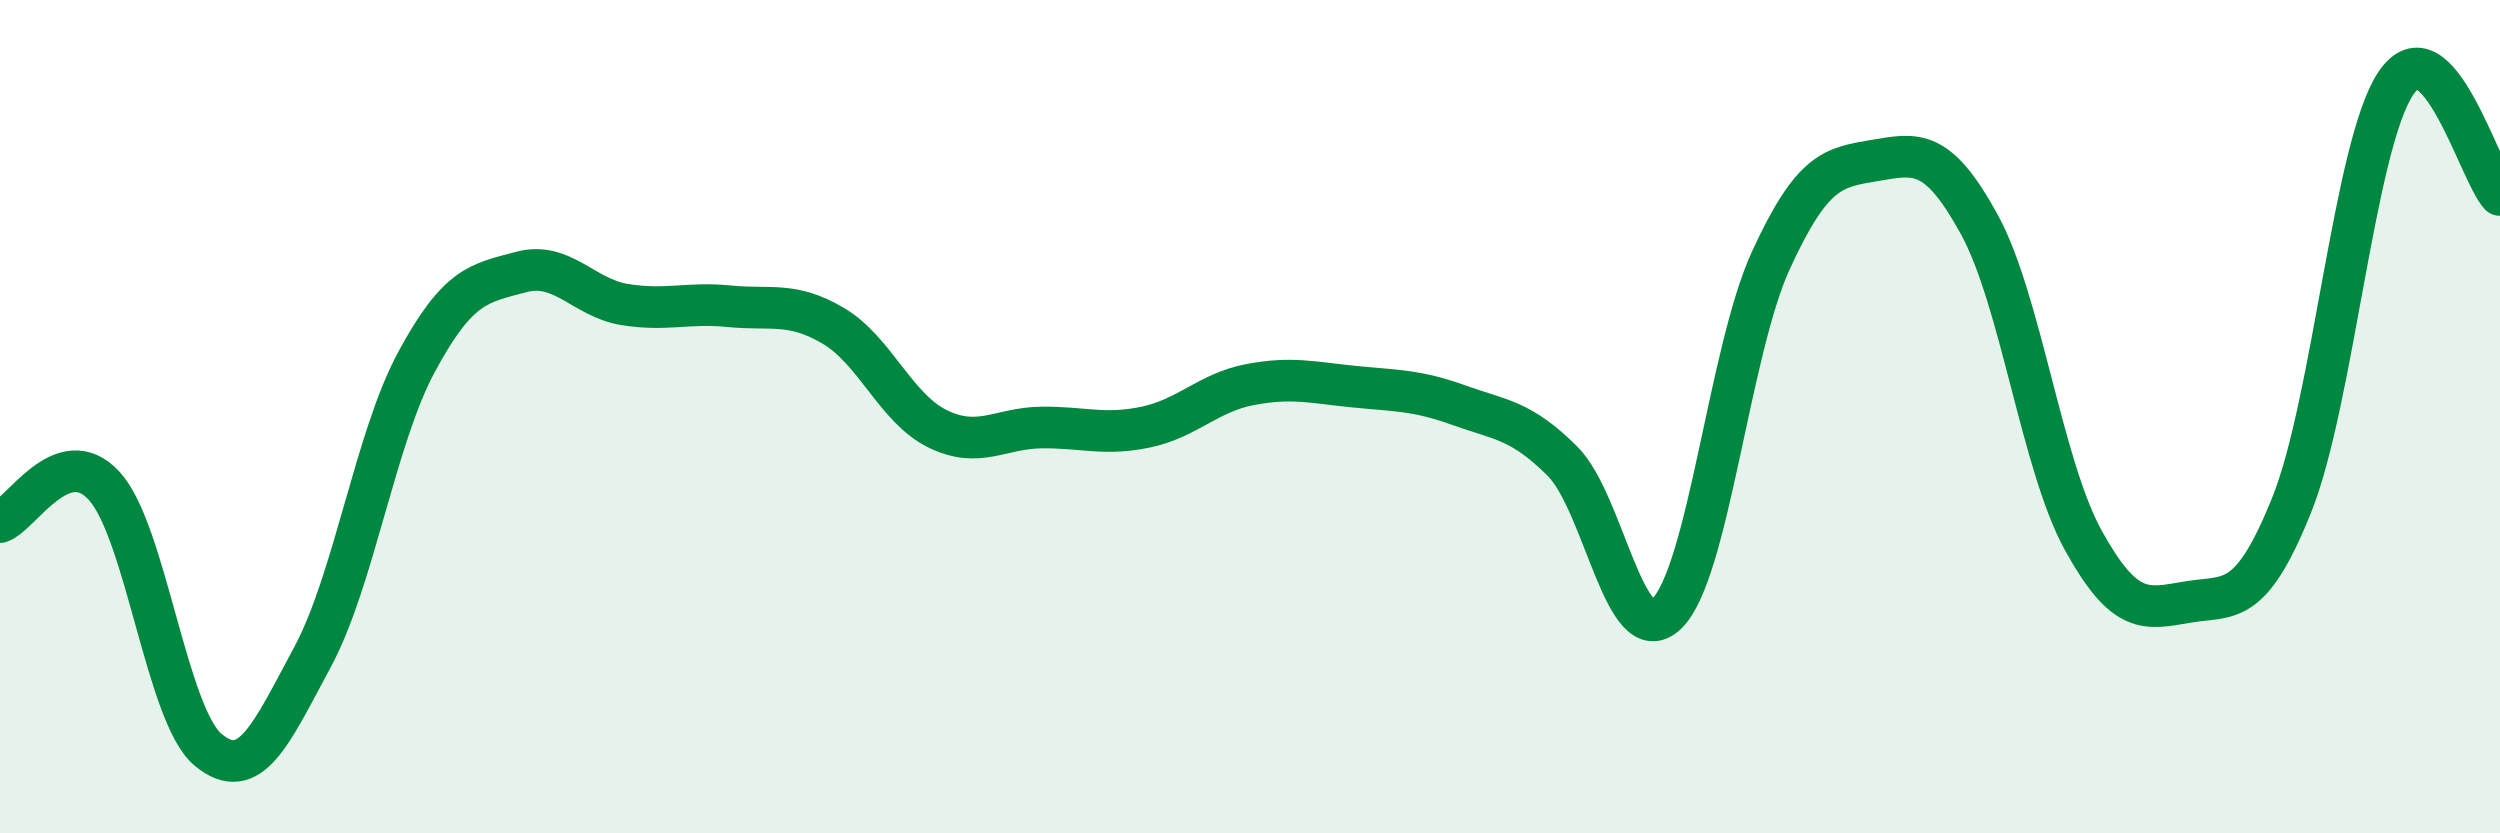
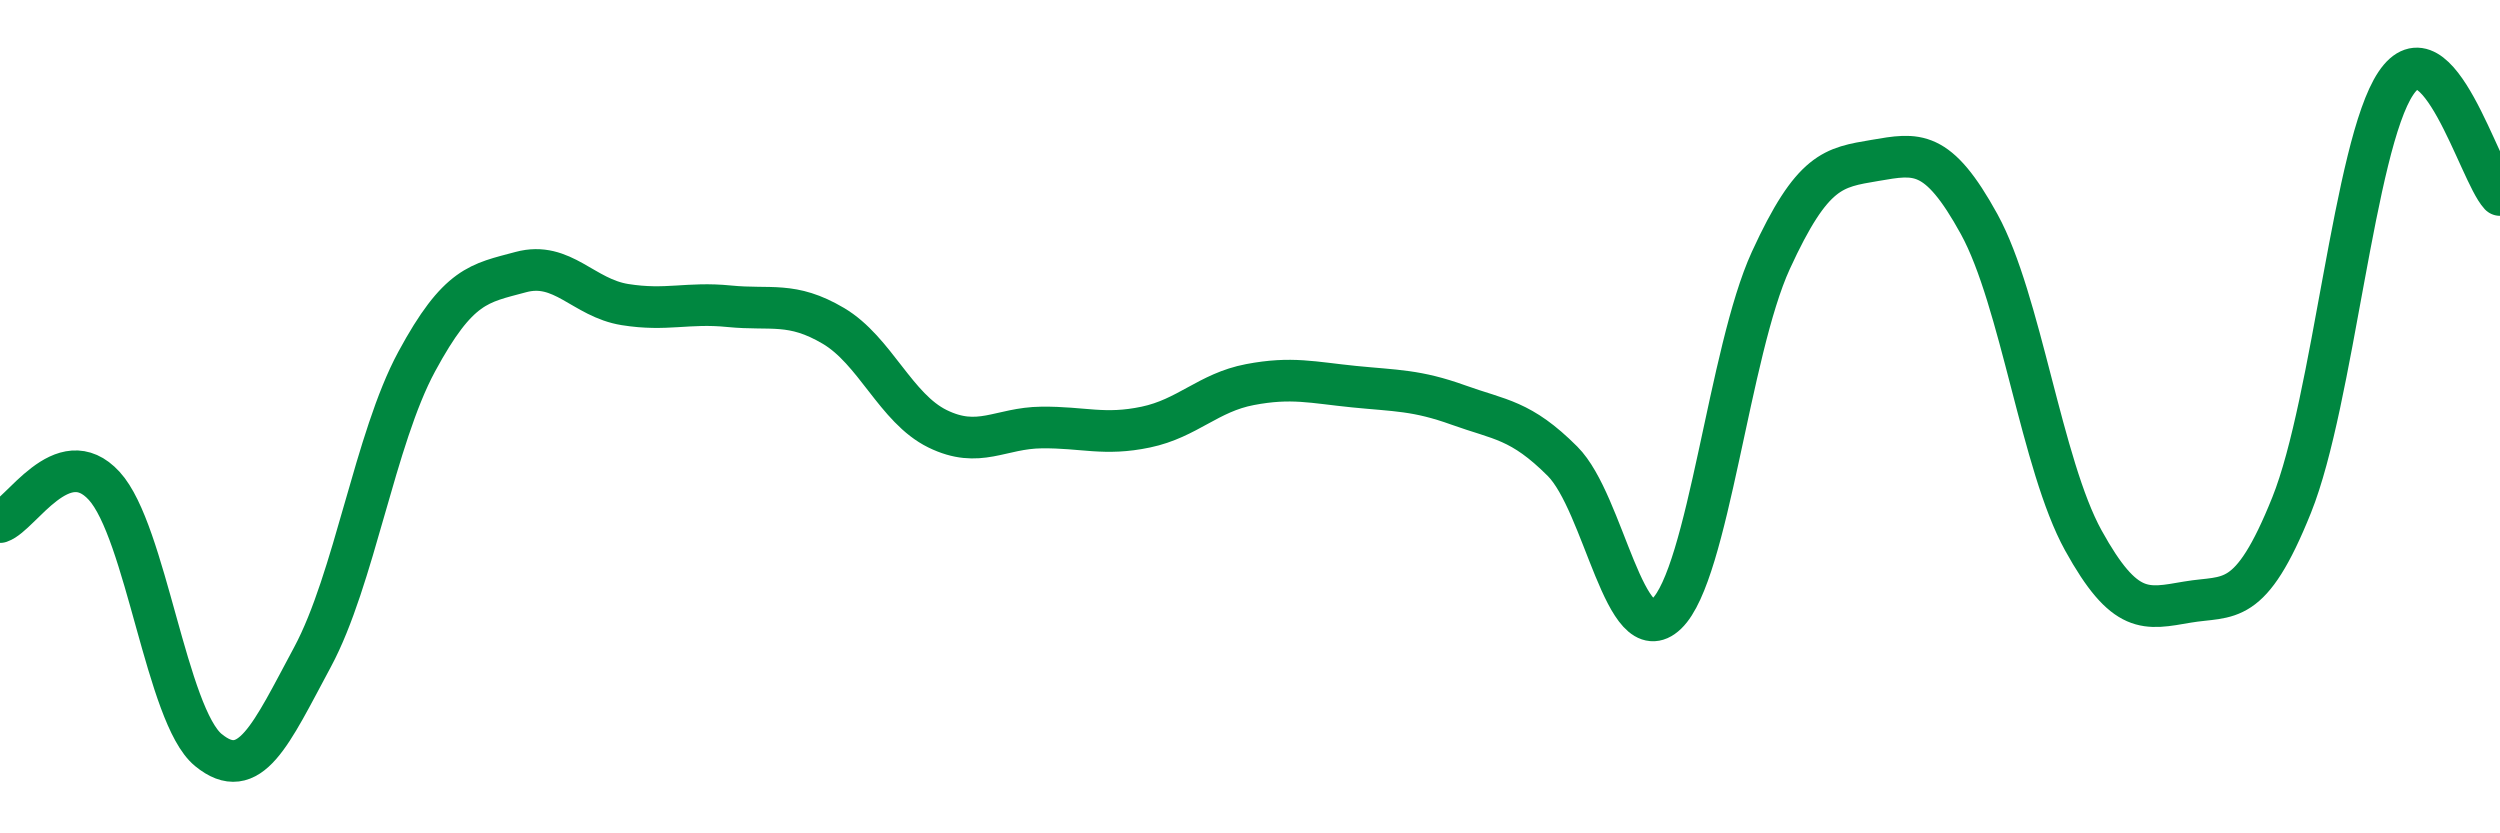
<svg xmlns="http://www.w3.org/2000/svg" width="60" height="20" viewBox="0 0 60 20">
-   <path d="M 0,12.53 C 0.5,12.36 1.5,10.57 2.5,11.66 C 3.5,12.75 4,17.18 5,18 C 6,18.82 6.5,17.63 7.5,15.77 C 8.5,13.91 9,10.53 10,8.68 C 11,6.83 11.5,6.8 12.5,6.53 C 13.5,6.26 14,7.15 15,7.31 C 16,7.47 16.5,7.25 17.5,7.35 C 18.5,7.45 19,7.23 20,7.82 C 21,8.41 21.5,9.8 22.5,10.29 C 23.5,10.78 24,10.27 25,10.26 C 26,10.25 26.5,10.46 27.5,10.25 C 28.5,10.04 29,9.42 30,9.23 C 31,9.04 31.5,9.18 32.5,9.28 C 33.5,9.38 34,9.36 35,9.72 C 36,10.08 36.5,10.07 37.5,11.07 C 38.5,12.07 39,15.69 40,14.73 C 41,13.77 41.5,8.43 42.5,6.25 C 43.5,4.07 44,4.02 45,3.85 C 46,3.68 46.5,3.56 47.5,5.38 C 48.5,7.2 49,11.16 50,12.97 C 51,14.78 51.5,14.62 52.5,14.45 C 53.5,14.28 54,14.61 55,12.12 C 56,9.63 56.5,3.49 57.5,2 C 58.5,0.51 59.5,4.14 60,4.68L60 20L0 20Z" fill="#008740" opacity="0.1" stroke-linecap="round" stroke-linejoin="round" />
  <path d="M 0,12.53 C 0.5,12.36 1.5,10.57 2.5,11.66 C 3.5,12.75 4,17.18 5,18 C 6,18.82 6.5,17.63 7.5,15.77 C 8.5,13.91 9,10.53 10,8.68 C 11,6.83 11.5,6.8 12.5,6.53 C 13.5,6.26 14,7.15 15,7.31 C 16,7.47 16.5,7.25 17.5,7.35 C 18.5,7.45 19,7.23 20,7.82 C 21,8.41 21.5,9.8 22.5,10.29 C 23.5,10.78 24,10.27 25,10.26 C 26,10.25 26.5,10.46 27.5,10.25 C 28.5,10.04 29,9.42 30,9.23 C 31,9.04 31.5,9.18 32.5,9.28 C 33.5,9.38 34,9.36 35,9.72 C 36,10.08 36.5,10.07 37.5,11.07 C 38.5,12.07 39,15.69 40,14.73 C 41,13.77 41.5,8.43 42.5,6.25 C 43.5,4.07 44,4.02 45,3.85 C 46,3.68 46.5,3.56 47.5,5.38 C 48.5,7.2 49,11.16 50,12.97 C 51,14.78 51.5,14.62 52.5,14.45 C 53.5,14.28 54,14.61 55,12.12 C 56,9.63 56.5,3.49 57.5,2 C 58.5,0.51 59.5,4.14 60,4.68" stroke="#008740" stroke-width="1" fill="none" stroke-linecap="round" stroke-linejoin="round" />
</svg>